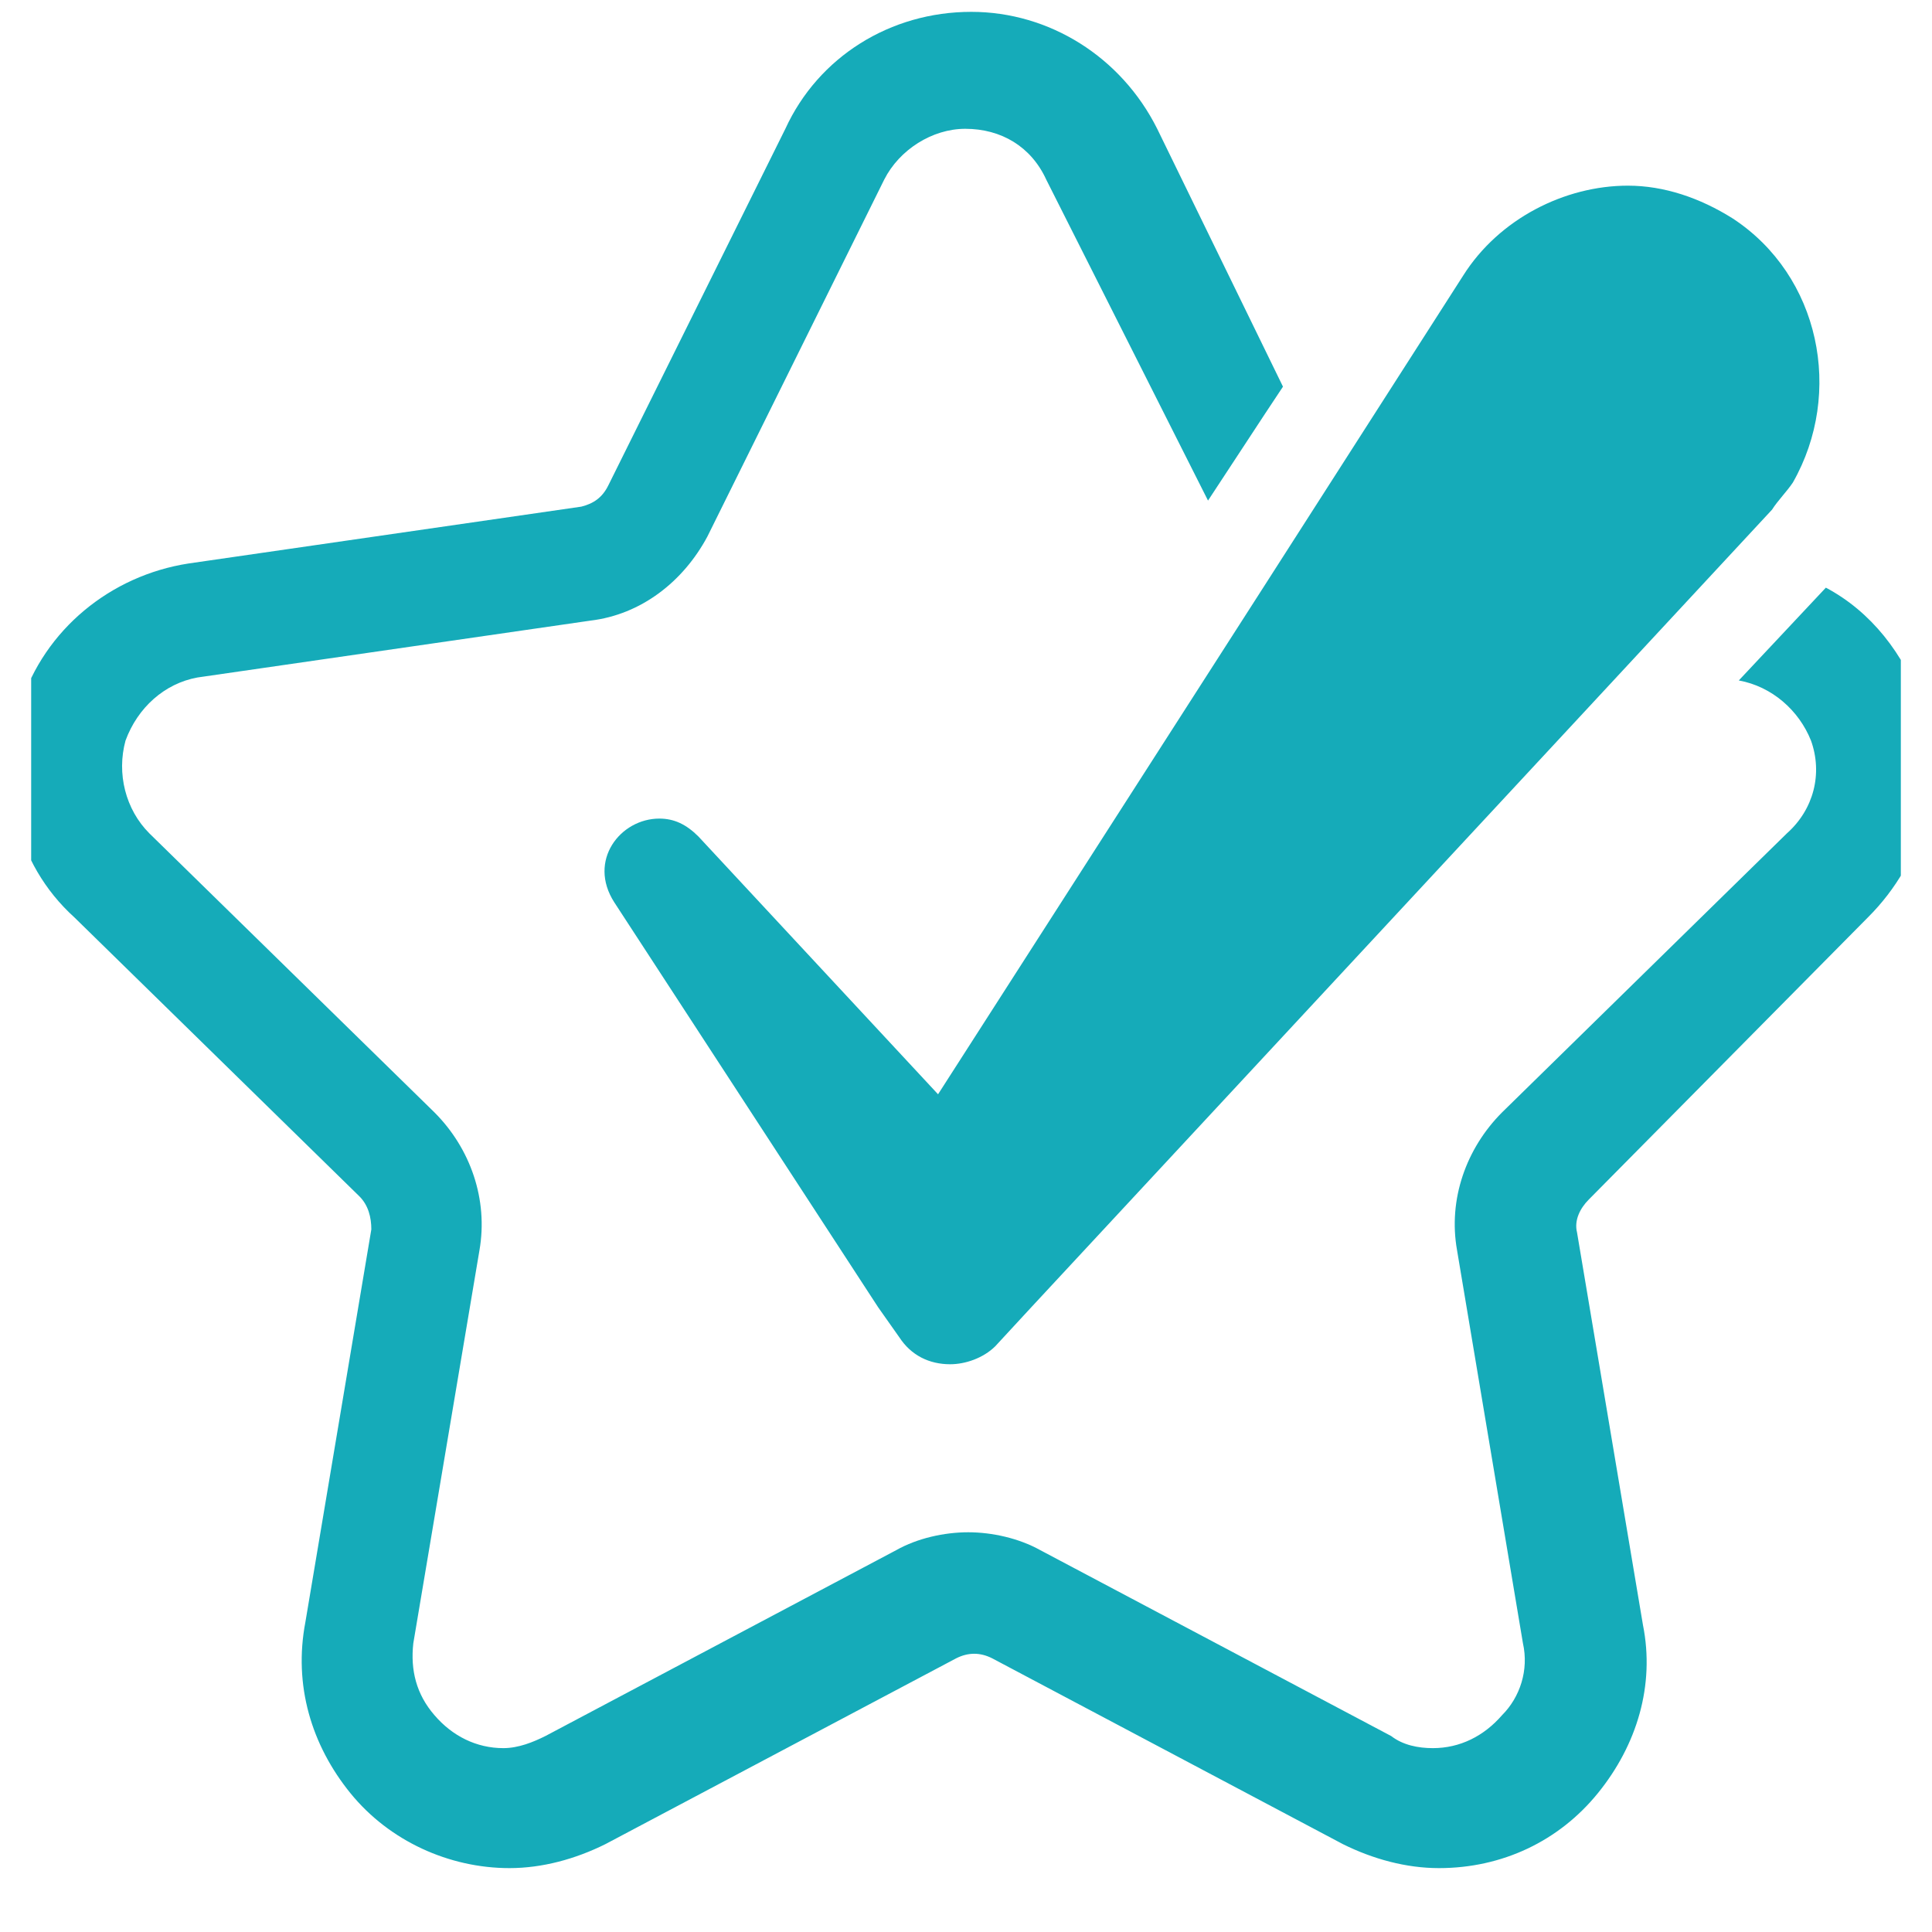
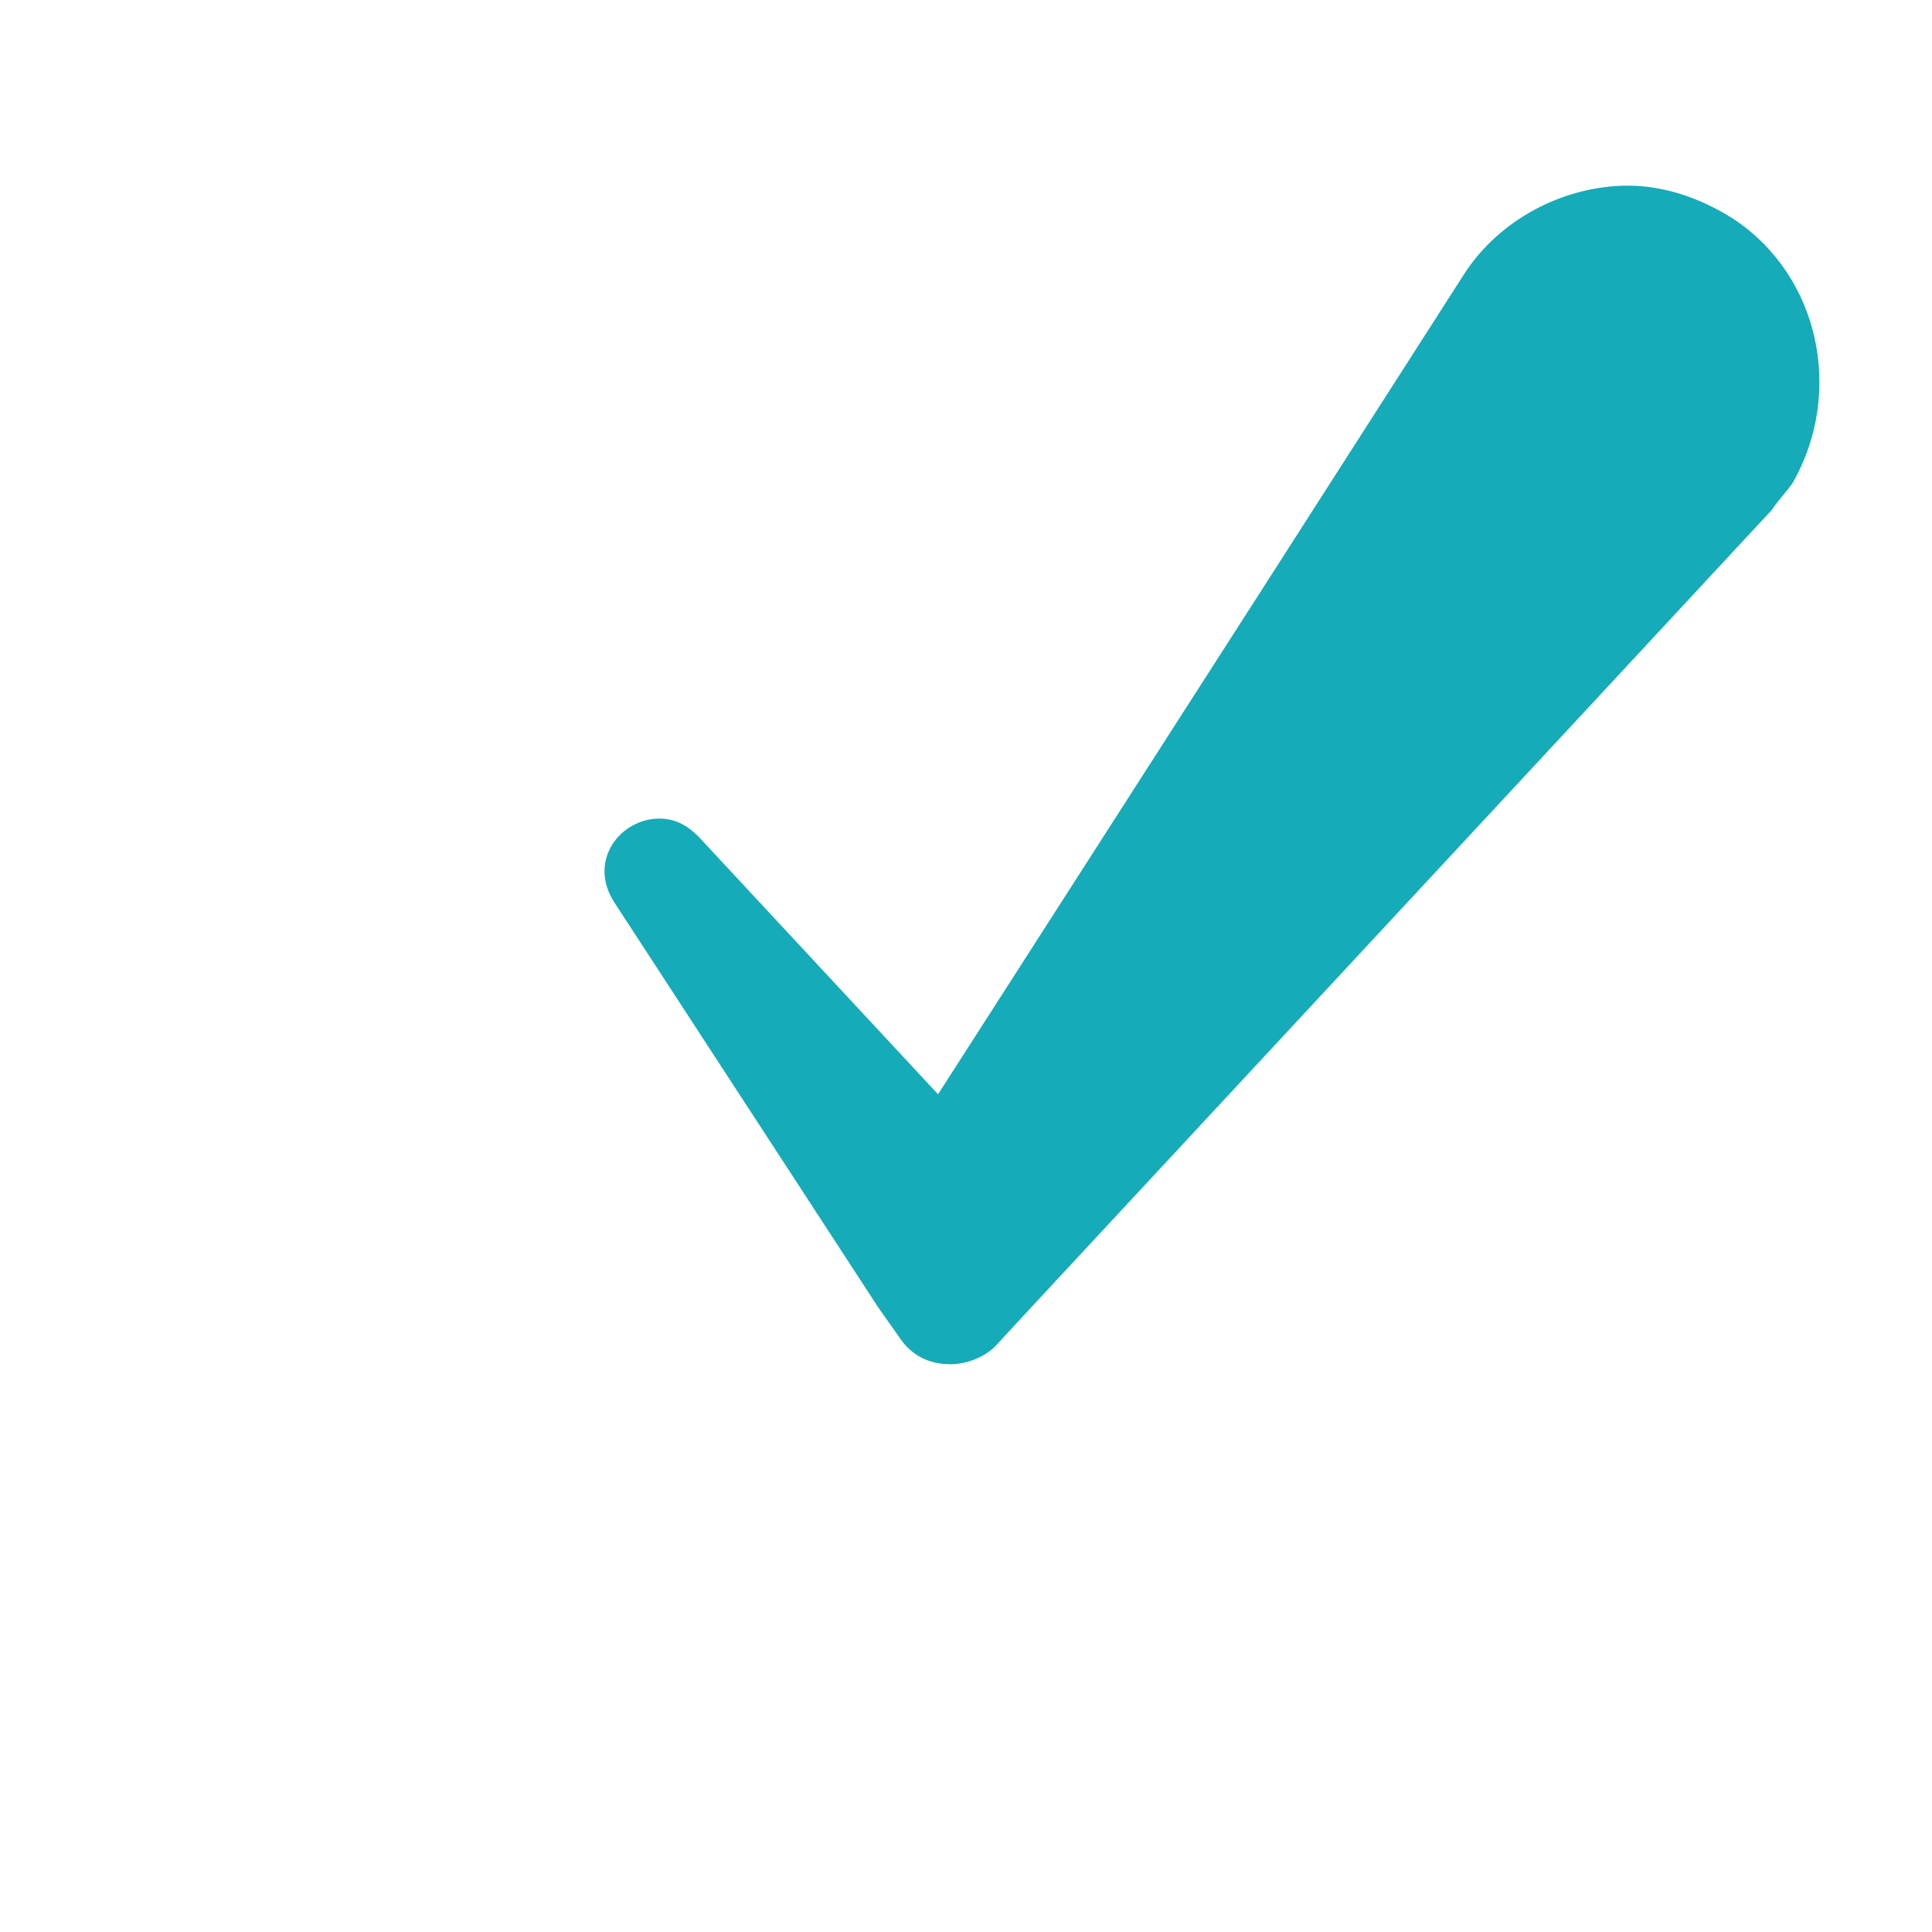
<svg xmlns="http://www.w3.org/2000/svg" version="1.0" preserveAspectRatio="xMidYMid meet" height="40" viewBox="0 0 30 30" zoomAndPan="magnify" width="40">
  <defs>
    <clipPath id="c5445fcca2">
-       <path clip-rule="nonzero" d="M 0.484 0.16 L 29.516 0.16 L 29.516 29.031 L 0.484 29.031 Z M 0.484 0.16" />
-     </clipPath>
+       </clipPath>
  </defs>
  <g clip-path="url(#c5445fcca2)">
    <path fill-rule="nonzero" fill-opacity="1" d="M 29.004 14.246 C 29.891 13.363 30.215 12.105 29.844 10.941 C 29.562 10.148 29.051 9.496 28.352 9.125 L 27 10.566 C 27.516 10.66 27.934 11.031 28.121 11.5 C 28.305 12.012 28.164 12.57 27.746 12.941 L 23.324 17.273 C 22.766 17.832 22.484 18.625 22.625 19.414 L 23.648 25.516 C 23.742 25.934 23.602 26.355 23.324 26.633 C 23.043 26.957 22.672 27.145 22.25 27.145 C 22.02 27.145 21.785 27.098 21.602 26.957 L 16.152 24.07 C 15.824 23.887 15.406 23.793 15.035 23.793 C 14.66 23.793 14.242 23.887 13.918 24.07 L 8.469 26.957 C 8.281 27.051 8.051 27.145 7.816 27.145 C 7.398 27.145 7.023 26.957 6.746 26.633 C 6.465 26.309 6.371 25.934 6.418 25.516 L 7.445 19.414 C 7.582 18.625 7.305 17.832 6.746 17.273 L 2.32 12.941 C 1.949 12.57 1.809 12.012 1.949 11.5 C 2.137 10.988 2.555 10.613 3.066 10.52 L 9.168 9.637 C 9.957 9.543 10.609 9.031 10.984 8.332 L 13.73 2.789 C 13.965 2.324 14.477 2 14.988 2 C 15.547 2 16.012 2.277 16.246 2.789 L 18.758 7.773 L 19.645 6.422 L 19.922 6.004 L 17.969 2 C 17.41 0.883 16.293 0.184 15.082 0.184 C 13.824 0.184 12.707 0.883 12.195 2 L 9.445 7.539 C 9.352 7.727 9.215 7.82 9.027 7.867 L 2.926 8.75 C 1.715 8.938 0.691 9.777 0.32 10.941 C -0.055 12.105 0.227 13.406 1.156 14.246 L 5.582 18.578 C 5.719 18.715 5.766 18.902 5.766 19.09 L 4.742 25.188 C 4.555 26.168 4.836 27.098 5.441 27.844 C 6.047 28.59 6.977 29.008 7.91 29.008 C 8.422 29.008 8.934 28.867 9.398 28.637 L 14.848 25.75 C 15.035 25.656 15.219 25.656 15.406 25.75 L 20.855 28.637 C 21.32 28.867 21.832 29.008 22.344 29.008 C 23.324 29.008 24.207 28.59 24.812 27.844 C 25.418 27.098 25.699 26.168 25.512 25.234 L 24.488 19.137 C 24.441 18.949 24.535 18.762 24.672 18.625 Z M 29.004 14.246" fill="#15abb9" />
  </g>
  <path fill-rule="nonzero" fill-opacity="1" d="M 26.91 3.395 C 26.395 3.07 25.836 2.883 25.277 2.883 C 24.301 2.883 23.277 3.395 22.719 4.281 L 21.645 5.957 L 19.645 9.078 L 14.566 16.992 L 10.844 12.988 C 10.656 12.801 10.469 12.711 10.238 12.711 C 9.633 12.711 9.121 13.363 9.539 14.012 L 13.637 20.301 L 13.965 20.766 C 14.148 21.047 14.43 21.184 14.754 21.184 C 14.988 21.184 15.266 21.09 15.453 20.906 L 16.012 20.301 L 24.535 11.125 L 27.516 7.914 C 27.605 7.773 27.746 7.633 27.84 7.492 C 28.633 6.098 28.258 4.281 26.91 3.395 Z M 26.91 3.395" fill="#15abb9" />
</svg>